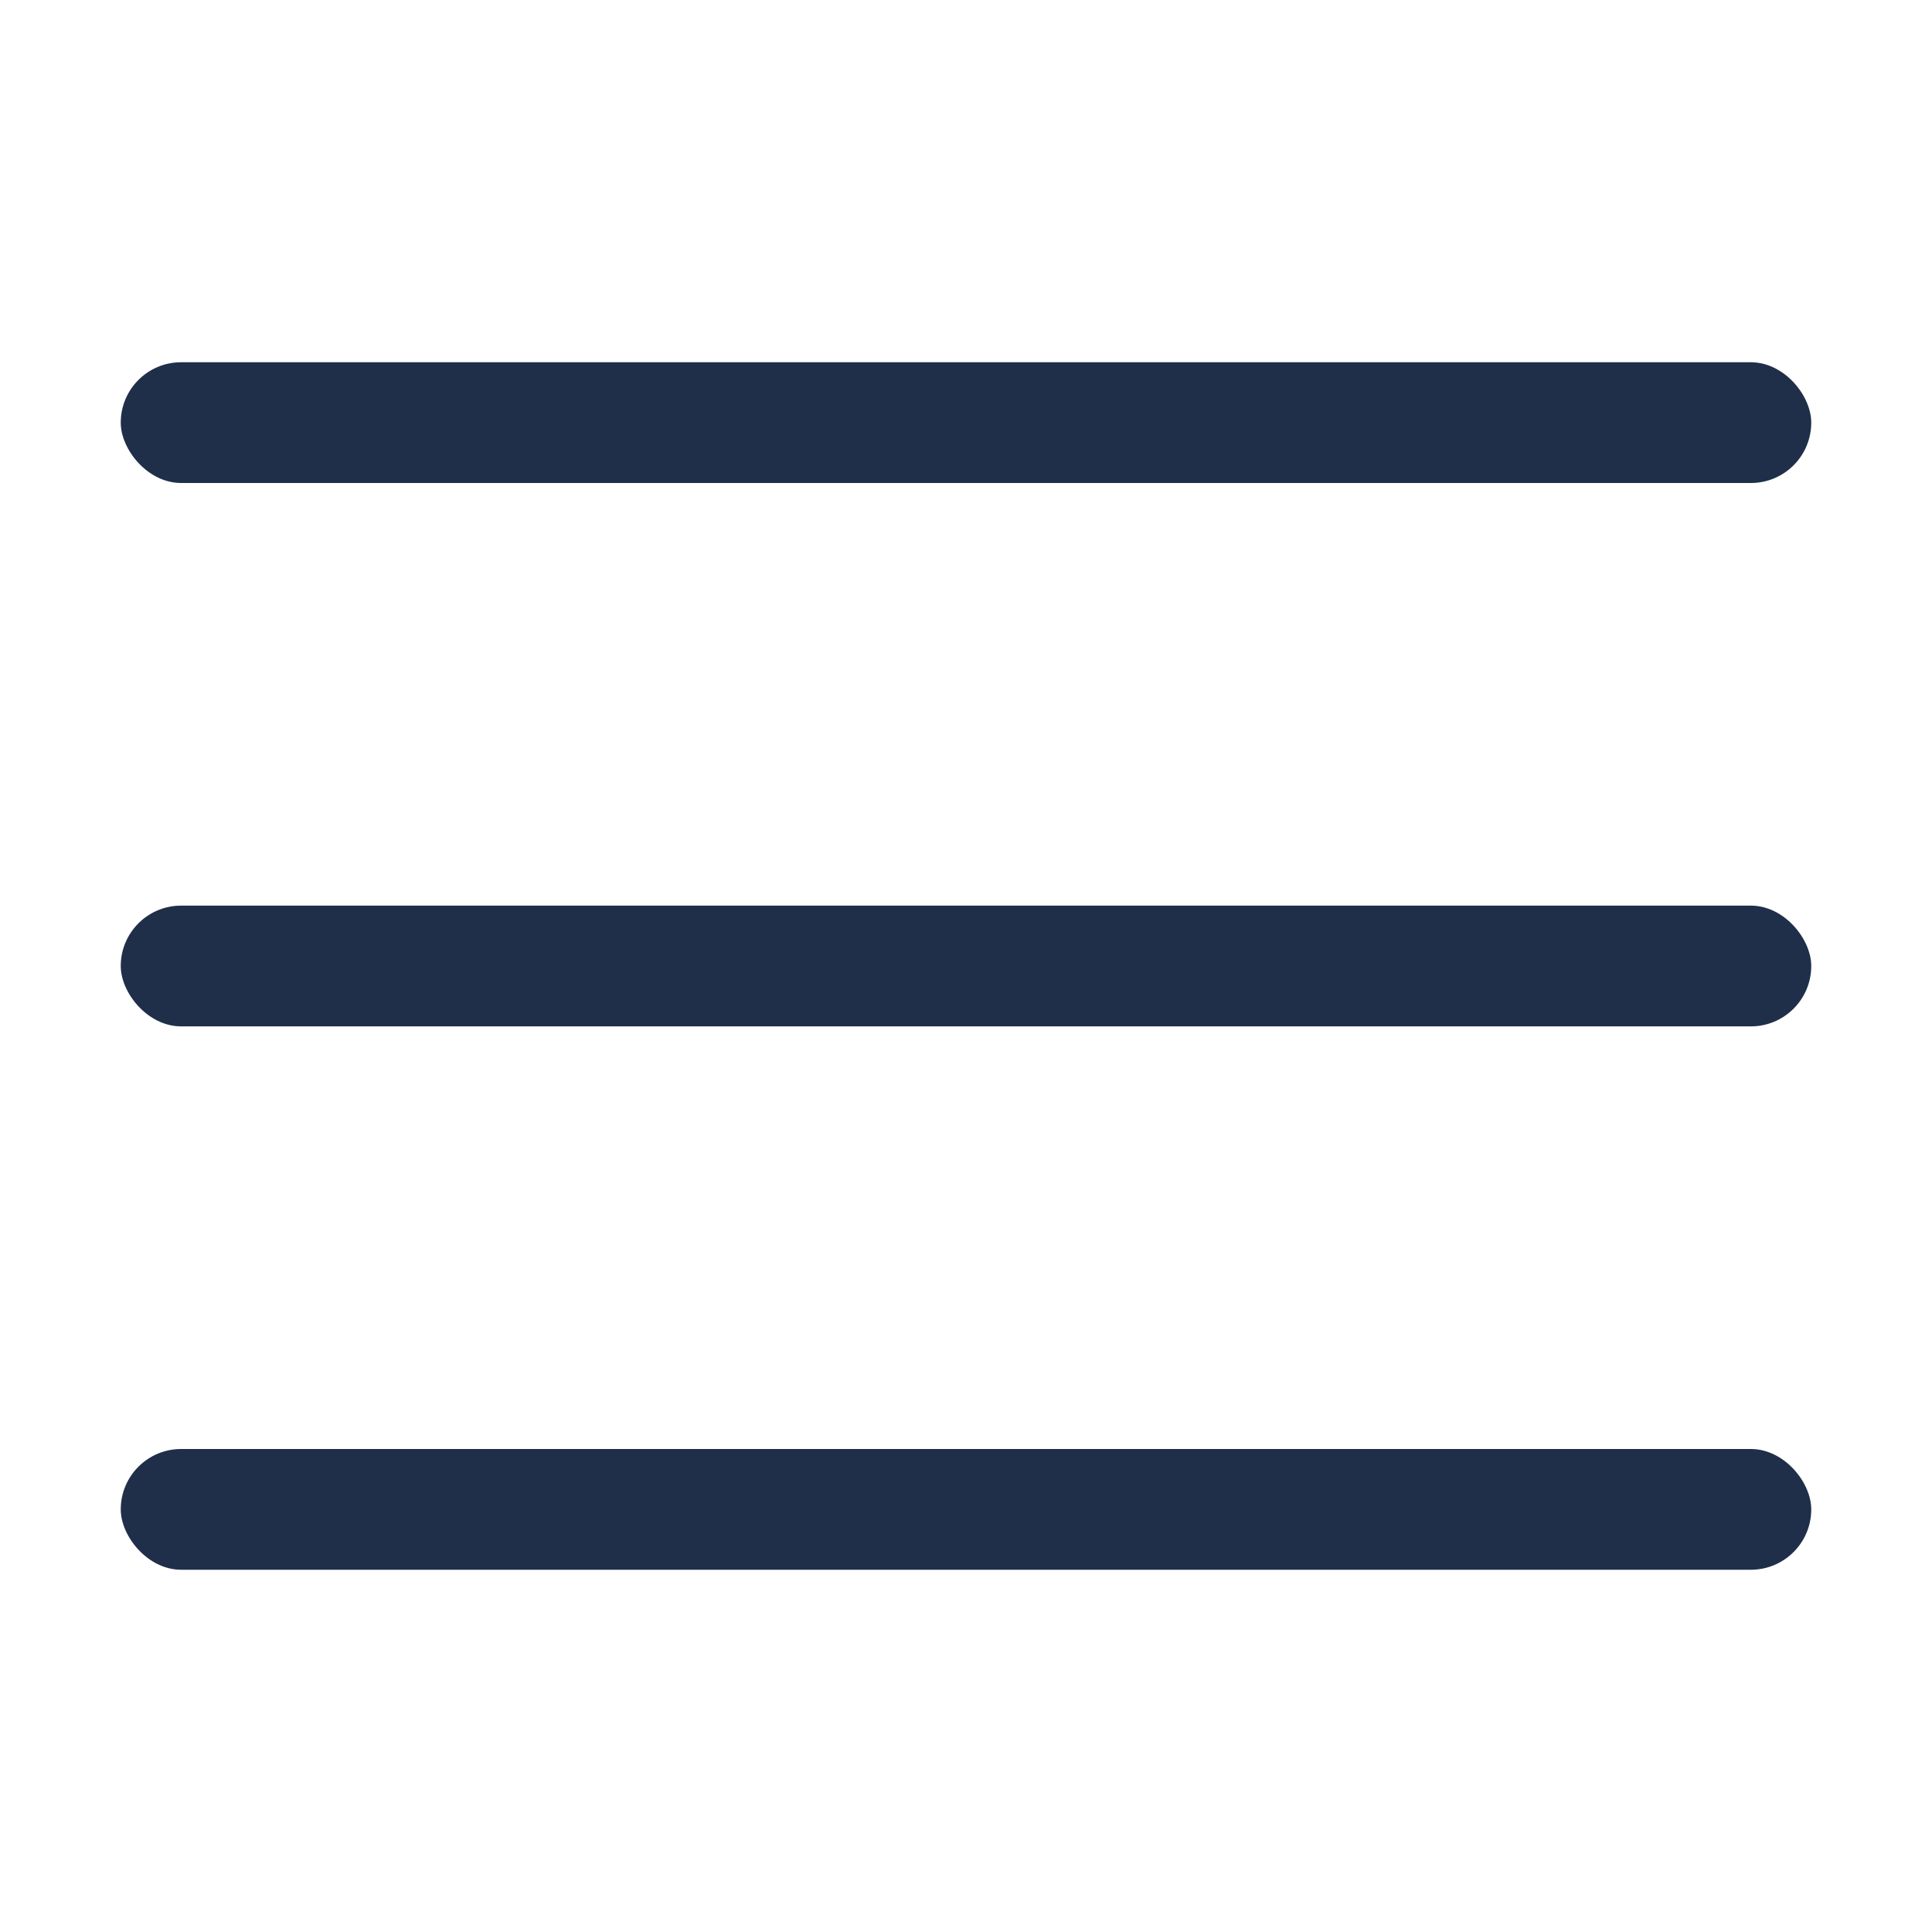
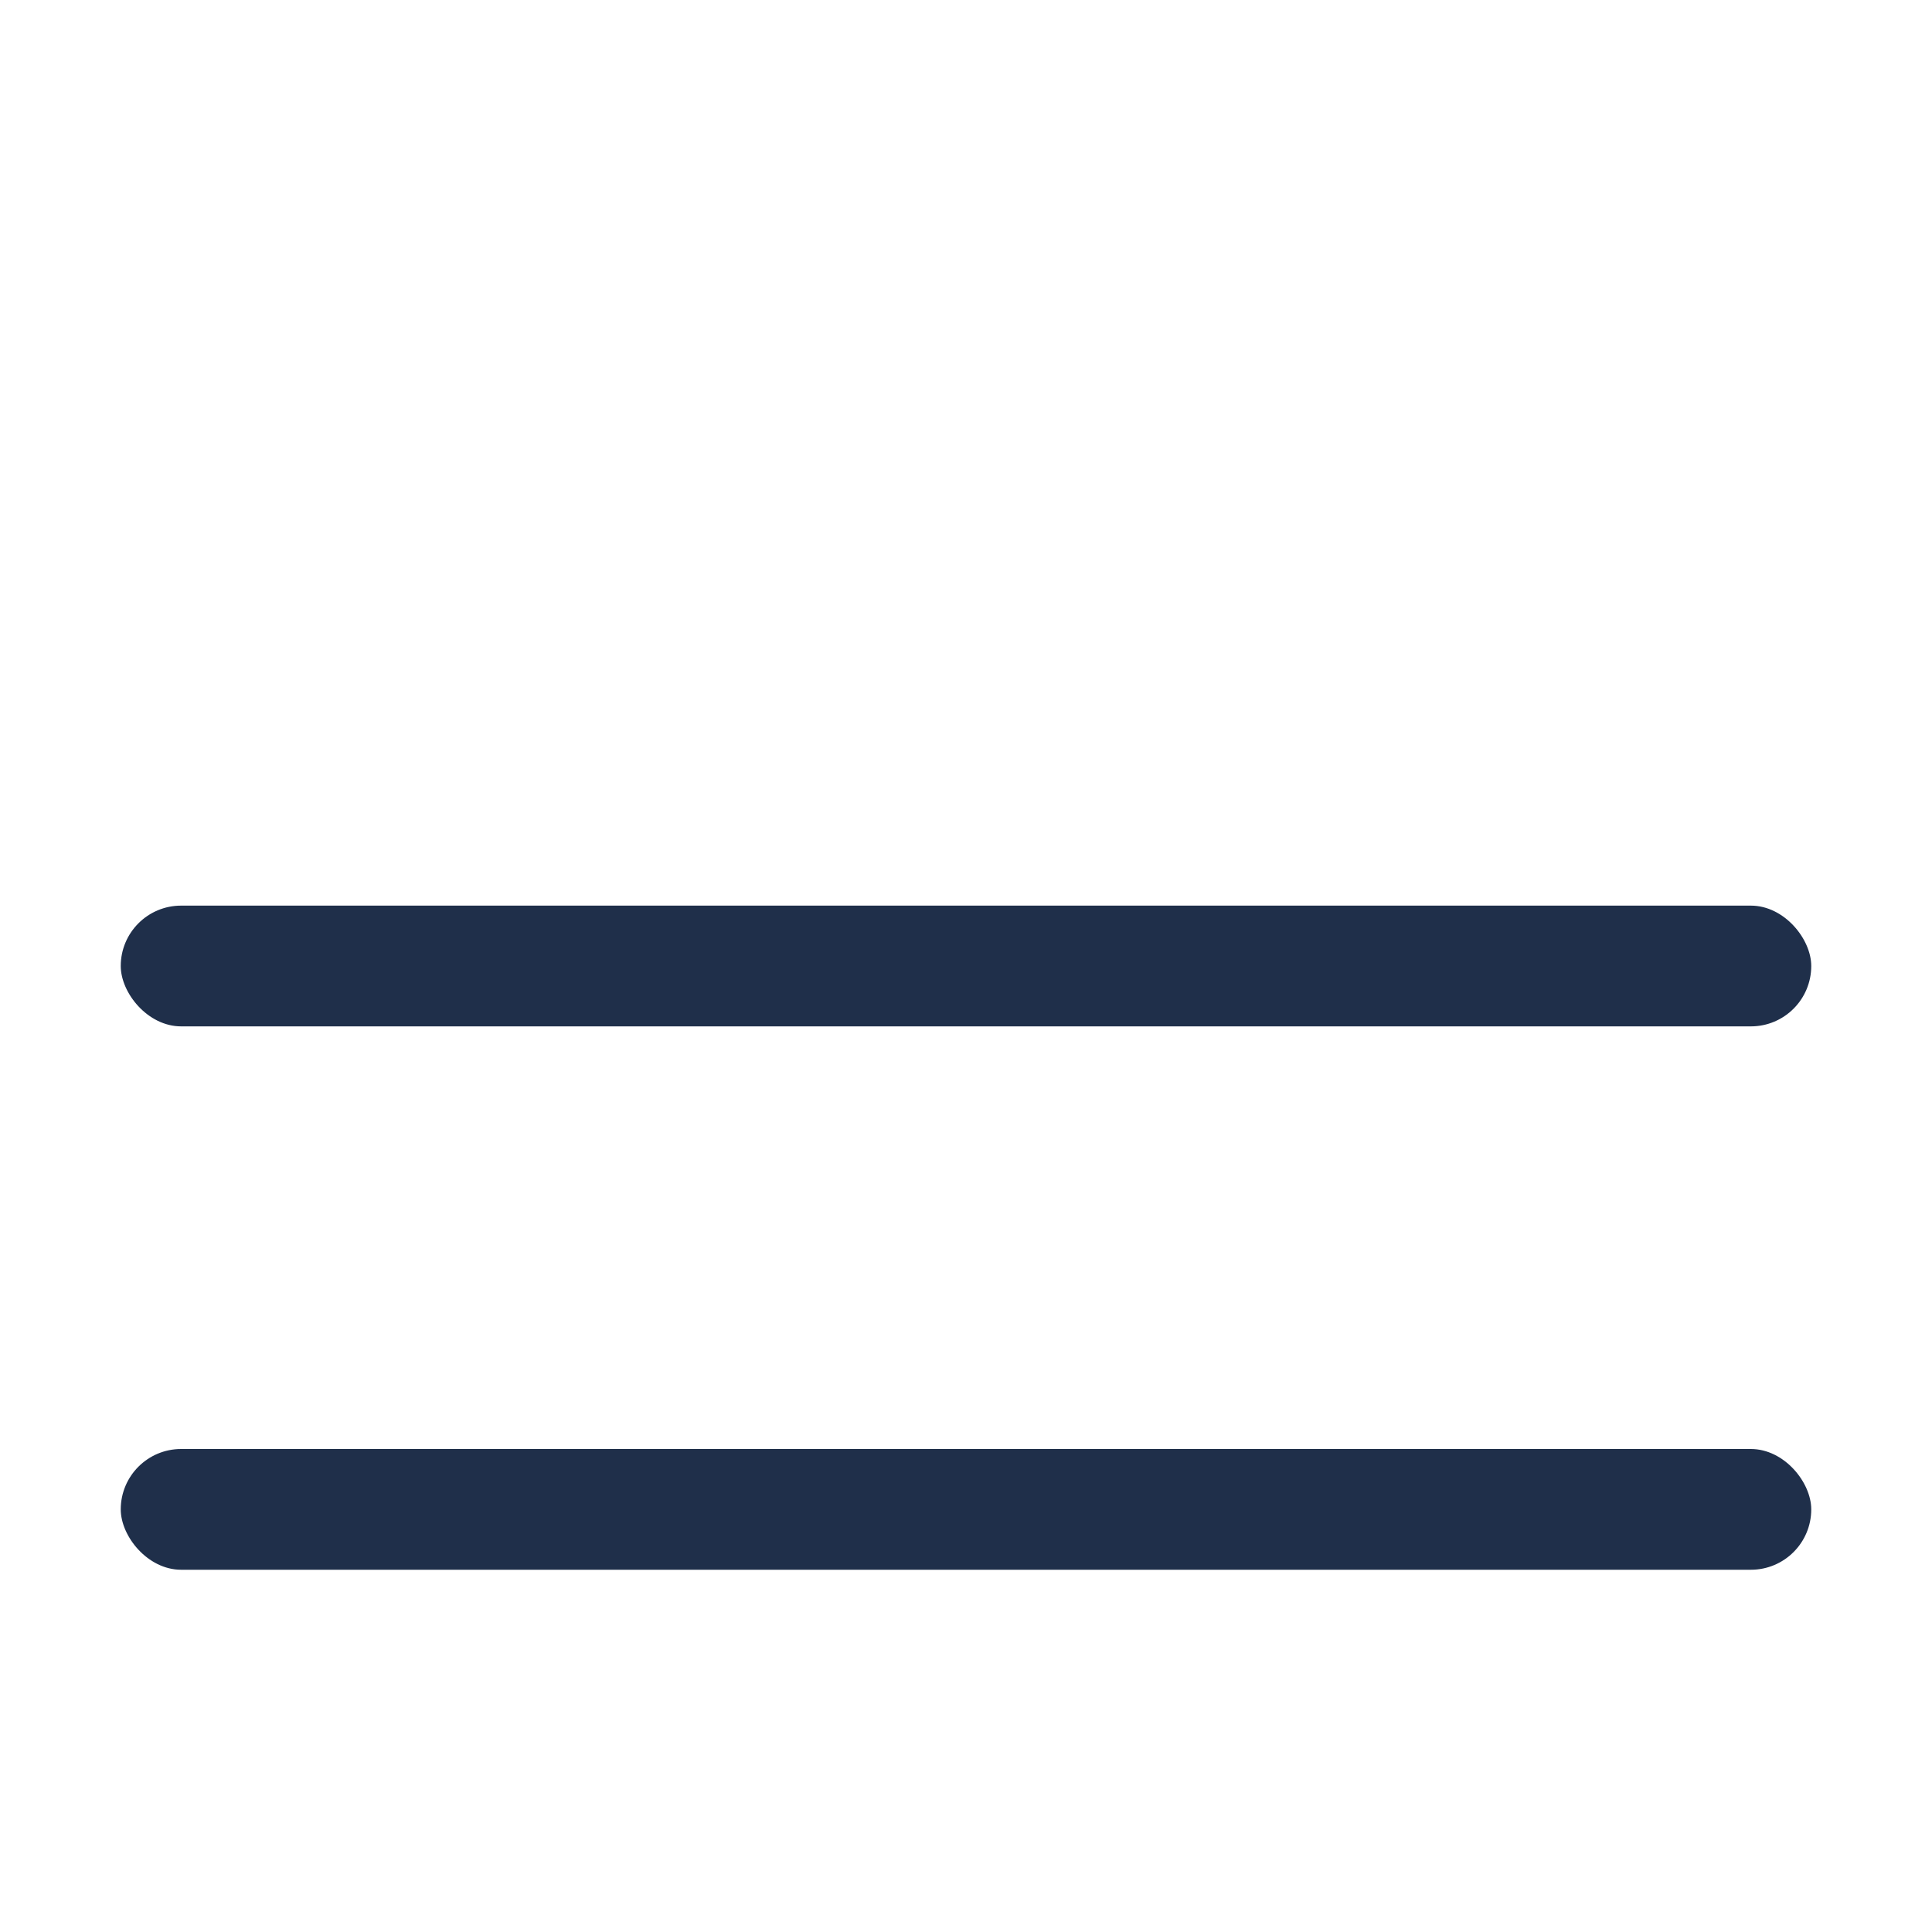
<svg xmlns="http://www.w3.org/2000/svg" width="512" height="512" viewBox="0 0 512 512" fill="none">
-   <rect x="32" y="96" width="448" height="32" rx="16" fill="#1F2F4A" />
  <rect x="32" y="240" width="448" height="32" rx="16" fill="#1F2F4A" />
  <rect x="32" y="384" width="448" height="32" rx="16" fill="#1F2F4A" />
</svg>